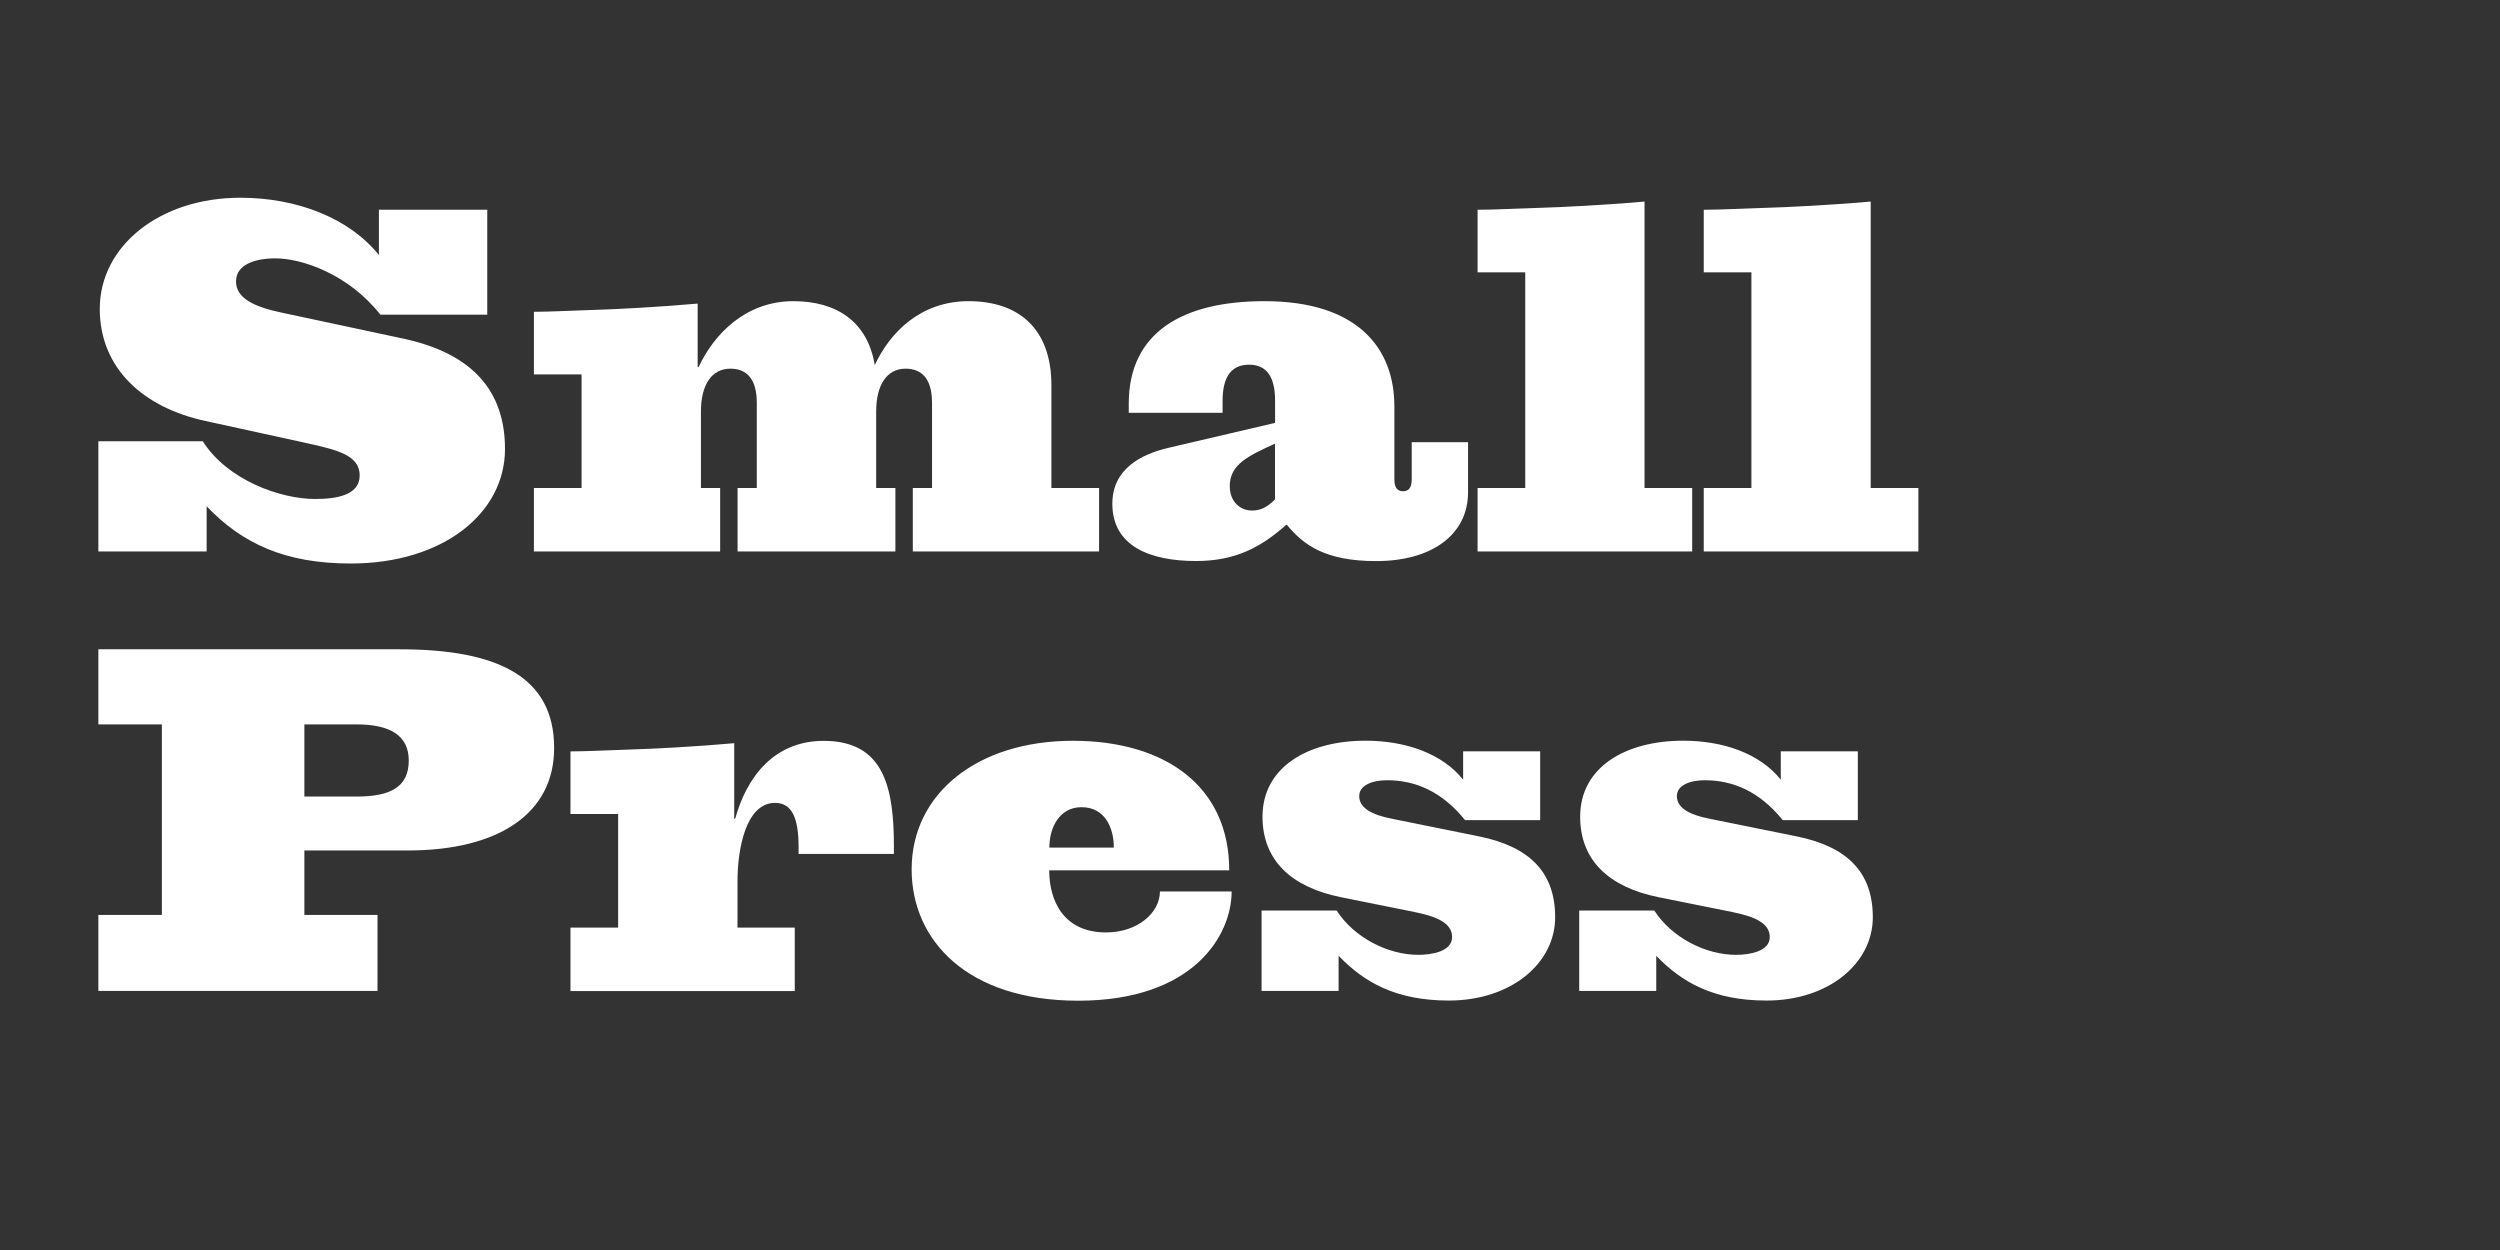
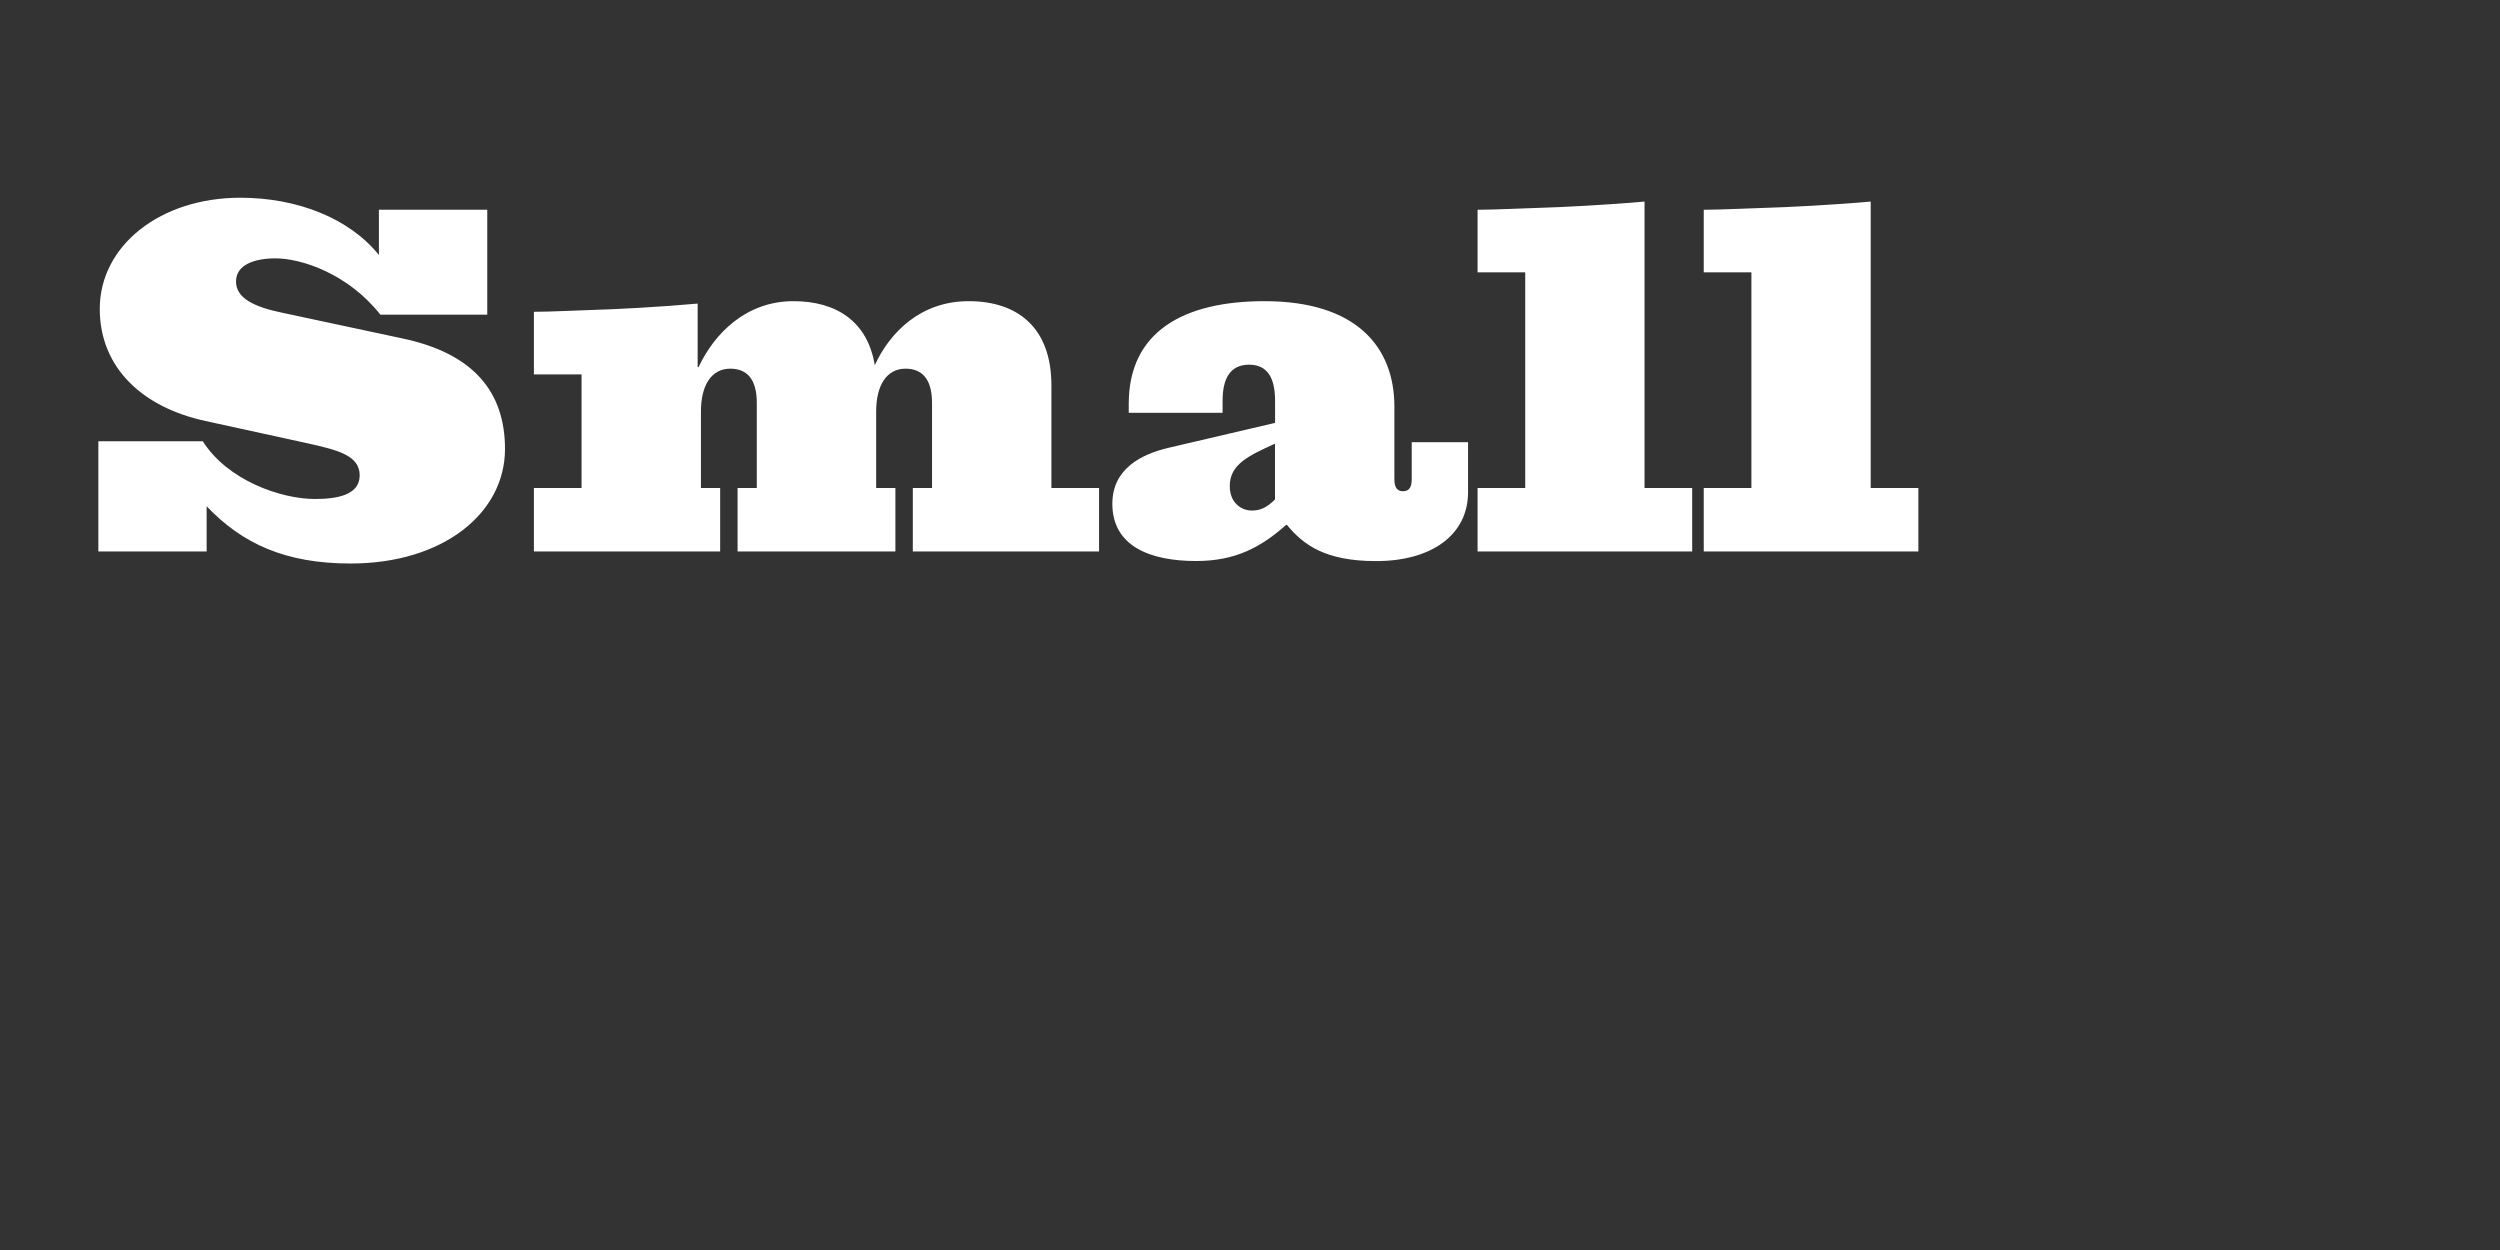
<svg xmlns="http://www.w3.org/2000/svg" enable-background="new 0 0 3200 1600" version="1.1" viewBox="0 0 3200 1600" xml:space="preserve">
  <rect x="0" y="0" width="3200" height="1600" fill="#333333" stroke="none" />
  <style type="text/css">
	.st0{fill:#FFFFFF;}
</style>
-   <path class="st0" d="m2188.3 1048c-25.3-4.9-41.9-13.6-41.9-29 0-14.2 17.2-20.3 35.7-20.3 35.7 0 70.2 14.2 99.8 51.1h96.1v-88.1h-98.6v36.3c-26.5-33.3-73.3-49.9-125-49.9-73.9 0-131.8 33.9-131.8 97.3 0 55.4 36.3 89.9 99.8 102.9l94.9 19.1c27.1 5.5 48 13.6 48 32s-25.9 22.8-43.1 22.8c-38.8 0-81.9-21.6-104.7-56.7h-96.1v102.9h98.6v-45c32.6 33.9 73.3 57.3 141.1 57.3 80.1 0 136.1-48 136.1-106.6s-33.9-90.6-97.3-103.5l-111.6-22.6zm-406.6 0c-25.3-4.9-41.9-13.6-41.9-29 0-14.2 17.2-20.3 35.7-20.3 35.7 0 70.2 14.2 99.8 51.1h96.1v-88.1h-98.6v36.3c-26.5-33.3-73.3-49.9-125-49.9-73.9 0-131.8 33.9-131.8 97.3 0 55.4 36.3 89.9 99.8 102.9l94.9 19.1c27.1 5.5 48 13.6 48 32s-25.9 22.8-43.1 22.8c-38.8 0-81.9-21.6-104.7-56.7h-96.1v102.9h98.6v-45c32.6 33.9 73.3 57.3 141.1 57.3 80.1 0 136.1-48 136.1-106.6s-33.9-90.6-97.3-103.5l-111.6-22.6zm-397.3-14.8c29.6 0 41.3 25.9 41.3 51.7h-82.5c-0.1-24.6 12.2-51.7 41.2-51.7m-11.1-85c-122.6 0-206.4 67.8-206.4 164.5 0 91.2 71.5 168.2 213.1 168.2 147.8 0 196.5-83.8 196.5-139.8h-91.8c0 27.1-28.3 52.4-69 52.4-55.4 0-72.7-41.9-72.7-79.5h230.4c0.1-107.9-82.4-165.8-200.1-165.8m-433.7 3.1c-47.4 4.3-106.6 7.4-130.6 8-22.2 0.6-57.3 2.5-78.8 2.5v80.1h61v145.4h-61v81.3h287.1v-81.3h-73.3v-59.8c0-40 10.5-99.8 48-99.8 21.6 0 30.2 19.1 30.2 56.7v8.6h122v-9.2c0-75.2-12.3-135.5-89.9-135.5-63.4 0-98.6 46.2-113.3 99.8h-1.2v-96.8zm-483.5-24.1c43.1 0 67.1 14.2 67.1 46.2 0 34.5-24 46.2-67.1 46.2h-66.5v-92.4h66.5zm65.9 161.4c116.4 0 187.3-47.4 187.3-131.2 0-91.2-72.1-126.3-197.7-126.3h-385.7v96.1h81.3v243.9h-81.3v97.3h357.3v-97.3h-93.6v-82.5h132.4z" />
  <path class="st0" d="m2394.6 258c-47.4 4.3-109.6 7.4-133.7 8-22.2 0.6-58.5 2.5-80.1 2.5v80.1h61v276h-61v81.3h274.7v-81.3h-61v-366.6zm-289.5 0c-47.4 4.3-109.6 7.4-133.7 8-22.2 0.6-58.5 2.5-80.1 2.5v80.1h61v276h-61v81.3h274.7v-81.3h-61v-366.6zm-473.1 381.3c-11.1 11.1-19.7 14.2-29.6 14.2-13.6 0-28.3-9.9-28.3-31.4 0-27.7 24-38.8 57.9-54.2v71.4zm15.4 32.7c20.9 25.3 48.7 46.2 114 46.2 71.5 0 117.7-33.9 117.7-88.1v-64.1h-72.1v47.4c0 9.9-3.1 15.4-11.1 15.4s-11.1-5.5-11.1-15.4v-93c0-75.8-48-134.9-166.3-134.9-104.1 0-173.7 39.4-173.7 131.2v11.7h120.1v-15.4c0-29.6 10.5-46.2 33.9-46.2s33.3 16.6 33.3 46.2v28.3l-136.8 32c-33.9 8-71.5 26.5-71.5 71.5 0 54.2 48 73.3 107.2 73.3 49.9 0 82.5-17.2 115.2-46.2h1.2zm-754.6-283.4c-47.4 4.3-106.6 7.4-130.6 8-22.2 0.6-57.3 2.5-78.8 2.5v80.1h61v145.4h-61v81.3h238.4v-81.3h-24.6v-97.9c0-33.9 13.6-54.8 37.6-54.8 20.3 0 33.9 12.3 33.9 43.7v109h-24.6v81.3h202v-81.3h-24.6v-97.9c0-33.9 13.6-54.8 37.6-54.8 20.3 0 33.9 12.3 33.9 43.7v109h-24.6v81.3h238.4v-81.3h-61v-131.3c0-73.9-43.1-107.8-106-107.8-61 0-100.4 39.4-120.1 81.9-9.2-56.1-49.3-81.9-104.1-81.9-61 0-101.6 41.9-121.4 84.4h-1.2v-81.3zm-531.6 11.7c-35.7-7.4-59.1-18.5-59.1-40 0-21.6 24-29.6 50.5-29.6 33.3 0 93 19.7 134.3 72.1h136.8v-134.3h-138.7v57.9c-37.6-46.8-104.1-73.3-177.4-73.3-102.9 0-179.9 61.6-179.9 142.3 0 75.8 55.4 126.3 135.5 143.5l129.4 28.3c38.8 8.6 67.8 15.4 67.8 41.3s-30.8 30.2-57.3 30.2c-43.7 0-112.1-24-143.5-73.9h-133.7v141.1h138.6v-57.9c45.6 48 101 73.3 184.2 73.3 118.9 0 197.7-64.7 197.7-146.6 0-73.9-41.3-122-129.4-141.1l-155.8-33.3z" />
</svg>